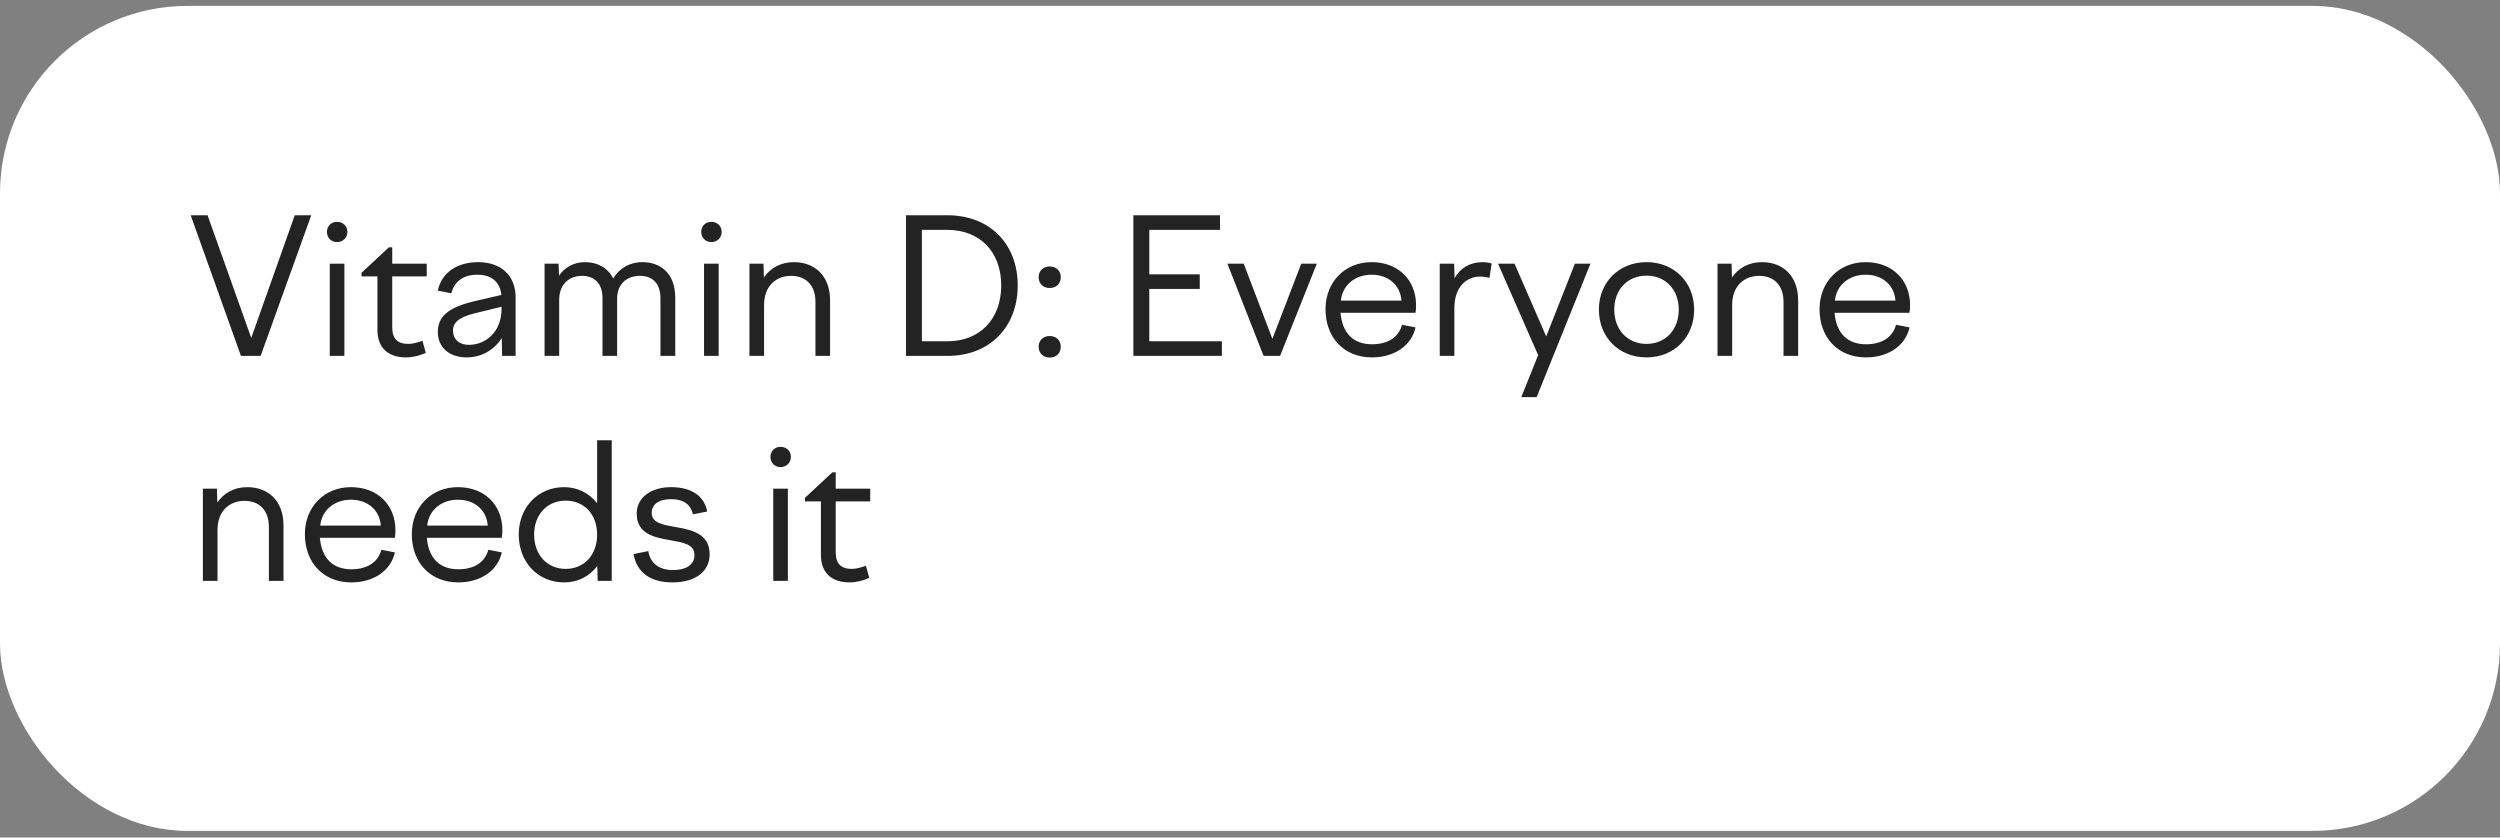
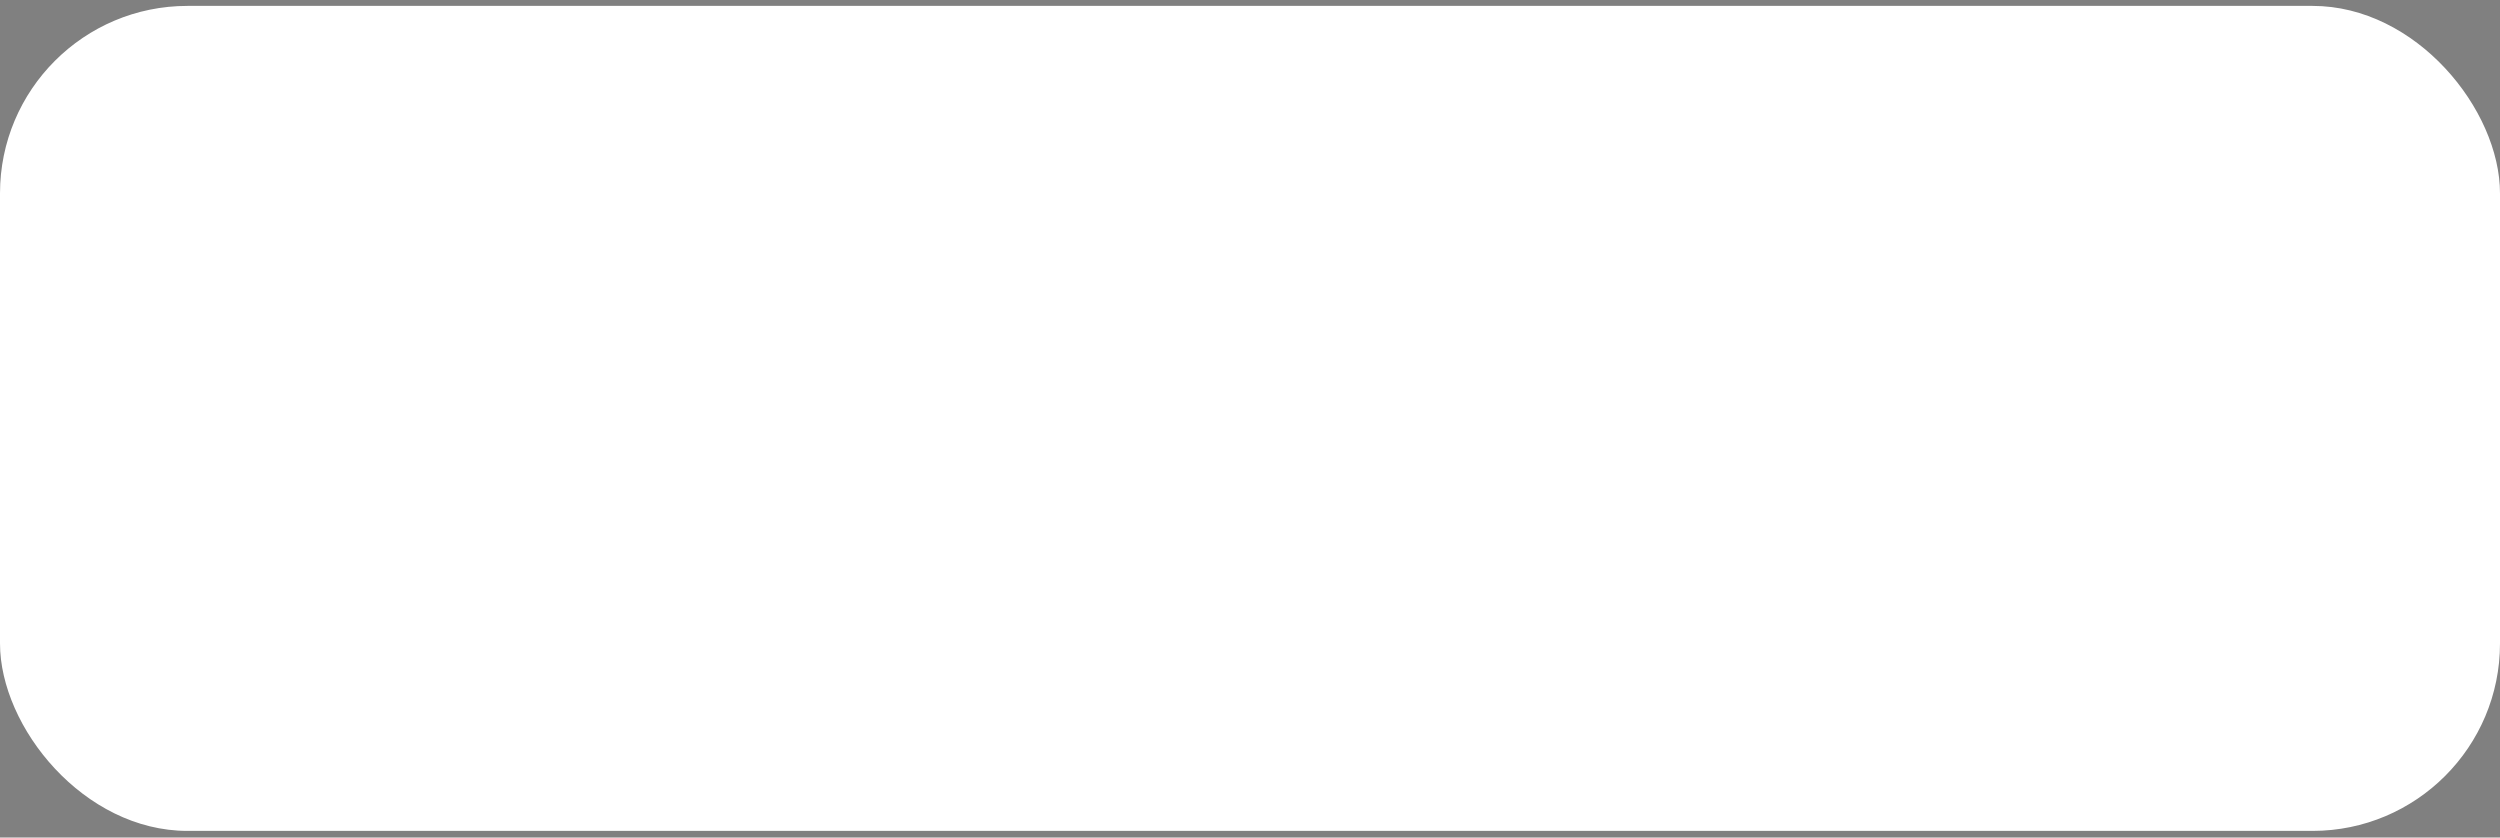
<svg xmlns="http://www.w3.org/2000/svg" width="200" height="67" viewBox="0 0 200 67" fill="none">
  <rect x="0" y="0" width="200" height="67" fill="#808080" stroke="none" />
  <rect y="0.472" width="200" height="66" rx="15" fill="white" />
-   <path d="M15.255 17.222H16.605L20.1 27.032L23.58 17.222H24.9L20.85 28.472H19.275L15.255 17.222ZM27.791 18.557C27.791 19.022 27.431 19.367 26.966 19.367C26.501 19.367 26.156 19.022 26.156 18.557C26.156 18.077 26.501 17.747 26.966 17.747C27.431 17.747 27.791 18.077 27.791 18.557ZM26.381 28.472V21.092H27.551V28.472H26.381ZM28.919 21.827L31.109 19.787H31.379V21.092H34.139V22.112H31.379V26.192C31.379 27.107 31.814 27.512 32.669 27.512C33.029 27.512 33.449 27.392 33.794 27.257L34.064 28.232C33.599 28.442 33.029 28.592 32.489 28.592C31.019 28.592 30.194 27.797 30.194 26.387V22.112H28.919V21.827ZM40.17 28.472L40.14 27.047C39.525 28.007 38.505 28.592 37.35 28.592C35.955 28.592 35.025 27.812 35.025 26.552C35.025 25.127 36.18 24.527 37.965 24.092L40.11 23.597C40.005 22.517 39.27 21.977 38.205 21.977C37.095 21.977 36.375 22.472 36.105 23.462L35.025 23.252C35.31 21.842 36.54 20.972 38.25 20.972C40.095 20.972 41.25 22.052 41.25 23.792V28.472H40.17ZM36.24 26.447C36.24 27.122 36.705 27.587 37.515 27.587C38.835 27.587 40.125 26.567 40.125 24.707V24.542L37.965 25.067C36.855 25.352 36.24 25.712 36.24 26.447ZM43.564 28.472V21.092H44.689L44.719 22.052C45.169 21.407 45.874 20.972 46.804 20.972C47.779 20.972 48.619 21.407 49.054 22.277C49.519 21.512 50.314 20.972 51.409 20.972C52.879 20.972 54.019 21.917 54.019 23.792V28.472H52.834V23.852C52.834 22.652 52.174 22.067 51.199 22.067C50.194 22.067 49.369 22.667 49.369 23.897V28.472H48.199V23.852C48.199 22.652 47.524 22.067 46.564 22.067C45.559 22.067 44.734 22.712 44.734 24.002V28.472H43.564ZM57.733 18.557C57.733 19.022 57.373 19.367 56.908 19.367C56.443 19.367 56.098 19.022 56.098 18.557C56.098 18.077 56.443 17.747 56.908 17.747C57.373 17.747 57.733 18.077 57.733 18.557ZM56.323 28.472V21.092H57.493V28.472H56.323ZM59.956 28.472V21.092H61.081L61.111 22.202C61.606 21.467 62.431 20.972 63.511 20.972C65.131 20.972 66.406 22.007 66.406 24.047V28.472H65.236V24.152C65.236 22.757 64.411 22.067 63.286 22.067C62.131 22.067 61.126 22.832 61.126 24.407V28.472H59.956ZM72.477 28.472V17.222H75.807C79.152 17.222 81.417 19.487 81.417 22.832C81.417 26.192 79.152 28.472 75.807 28.472H72.477ZM75.807 18.392H73.752V27.302H75.807C78.357 27.302 80.097 25.562 80.097 22.832C80.097 20.117 78.357 18.392 75.807 18.392ZM83.975 23.042C83.465 23.042 83.09 22.697 83.09 22.172C83.09 21.662 83.465 21.317 83.975 21.317C84.5 21.317 84.86 21.662 84.86 22.172C84.86 22.697 84.5 23.042 83.975 23.042ZM83.975 28.607C83.465 28.607 83.09 28.262 83.09 27.737C83.09 27.227 83.465 26.882 83.975 26.882C84.5 26.882 84.86 27.227 84.86 27.737C84.86 28.262 84.5 28.607 83.975 28.607ZM90.67 28.472V17.222H97.6V18.392H91.945V21.947H95.98V23.117H91.945V27.302H97.75V28.472H90.67ZM101.086 28.472L98.191 21.092H99.496L101.791 27.107L104.101 21.092H105.346L102.406 28.472H101.086ZM106.041 24.737C106.041 22.562 107.586 20.972 109.731 20.972C111.846 20.972 113.286 22.382 113.286 24.422C113.286 24.617 113.271 24.827 113.241 25.022H107.241C107.391 26.717 108.321 27.542 109.761 27.542C111.081 27.542 111.906 26.942 112.161 25.982L113.241 26.192C112.926 27.647 111.546 28.592 109.761 28.592C107.481 28.592 106.041 26.972 106.041 24.737ZM109.731 21.977C108.381 21.977 107.391 22.832 107.271 24.047H112.116C112.026 22.817 111.081 21.977 109.731 21.977ZM115.18 28.472V21.092H116.335L116.365 22.262C116.785 21.482 117.565 20.972 118.6 20.972C118.855 20.972 119.065 21.002 119.335 21.077L119.155 22.232C118.885 22.157 118.645 22.127 118.405 22.127C117.295 22.127 116.35 22.982 116.35 24.632V28.472H115.18ZM119.842 21.092H121.162L123.697 26.912L125.992 21.092H127.237L122.932 31.772H121.702L123.052 28.412L119.842 21.092ZM131.721 20.972C133.926 20.972 135.531 22.577 135.531 24.767C135.531 26.987 133.926 28.592 131.721 28.592C129.516 28.592 127.911 26.987 127.911 24.767C127.911 22.577 129.516 20.972 131.721 20.972ZM131.721 22.052C130.206 22.052 129.141 23.162 129.141 24.767C129.141 26.387 130.206 27.512 131.721 27.512C133.236 27.512 134.301 26.387 134.301 24.767C134.301 23.162 133.236 22.052 131.721 22.052ZM137.402 28.472V21.092H138.527L138.557 22.202C139.052 21.467 139.877 20.972 140.957 20.972C142.577 20.972 143.852 22.007 143.852 24.047V28.472H142.682V24.152C142.682 22.757 141.857 22.067 140.732 22.067C139.577 22.067 138.572 22.832 138.572 24.407V28.472H137.402ZM145.562 24.737C145.562 22.562 147.107 20.972 149.252 20.972C151.367 20.972 152.807 22.382 152.807 24.422C152.807 24.617 152.792 24.827 152.762 25.022H146.762C146.912 26.717 147.842 27.542 149.282 27.542C150.602 27.542 151.427 26.942 151.682 25.982L152.762 26.192C152.447 27.647 151.067 28.592 149.282 28.592C147.002 28.592 145.562 26.972 145.562 24.737ZM149.252 21.977C147.902 21.977 146.912 22.832 146.792 24.047H151.637C151.547 22.817 150.602 21.977 149.252 21.977ZM16.23 46.472V39.092H17.355L17.385 40.202C17.88 39.467 18.705 38.972 19.785 38.972C21.405 38.972 22.68 40.007 22.68 42.047V46.472H21.51V42.152C21.51 40.757 20.685 40.067 19.56 40.067C18.405 40.067 17.4 40.832 17.4 42.407V46.472H16.23ZM24.39 42.737C24.39 40.562 25.935 38.972 28.08 38.972C30.195 38.972 31.635 40.382 31.635 42.422C31.635 42.617 31.62 42.827 31.59 43.022H25.59C25.74 44.717 26.67 45.542 28.11 45.542C29.43 45.542 30.255 44.942 30.51 43.982L31.59 44.192C31.275 45.647 29.895 46.592 28.11 46.592C25.83 46.592 24.39 44.972 24.39 42.737ZM28.08 39.977C26.73 39.977 25.74 40.832 25.62 42.047H30.465C30.375 40.817 29.43 39.977 28.08 39.977ZM32.945 42.737C32.945 40.562 34.49 38.972 36.635 38.972C38.75 38.972 40.19 40.382 40.19 42.422C40.19 42.617 40.175 42.827 40.145 43.022H34.145C34.295 44.717 35.225 45.542 36.665 45.542C37.985 45.542 38.81 44.942 39.065 43.982L40.145 44.192C39.83 45.647 38.45 46.592 36.665 46.592C34.385 46.592 32.945 44.972 32.945 42.737ZM36.635 39.977C35.285 39.977 34.295 40.832 34.175 42.047H39.02C38.93 40.817 37.985 39.977 36.635 39.977ZM48.94 46.472H47.815L47.785 45.272C47.169 46.097 46.239 46.592 45.13 46.592C43.044 46.592 41.499 44.987 41.499 42.767C41.499 40.577 43.044 38.972 45.13 38.972C46.224 38.972 47.154 39.467 47.77 40.262V35.222H48.94V46.472ZM45.249 40.052C43.779 40.052 42.73 41.162 42.73 42.767C42.73 44.387 43.779 45.512 45.249 45.512C46.749 45.512 47.77 44.387 47.77 42.767C47.77 41.162 46.749 40.052 45.249 40.052ZM53.786 46.592C51.956 46.592 50.936 45.737 50.681 44.327L51.866 44.087C52.016 45.017 52.661 45.602 53.846 45.602C54.851 45.602 55.556 45.212 55.556 44.402C55.556 43.502 54.581 43.397 53.531 43.202C52.286 42.977 50.936 42.692 50.936 41.072C50.936 39.857 52.016 38.972 53.696 38.972C55.346 38.972 56.351 39.707 56.576 40.922L55.436 41.147C55.271 40.412 54.746 39.932 53.681 39.932C52.661 39.932 52.136 40.382 52.136 41.027C52.136 41.837 53.006 41.972 53.981 42.152C55.286 42.377 56.771 42.662 56.771 44.342C56.771 45.632 55.751 46.592 53.786 46.592ZM63.27 36.557C63.27 37.022 62.91 37.367 62.445 37.367C61.98 37.367 61.635 37.022 61.635 36.557C61.635 36.077 61.98 35.747 62.445 35.747C62.91 35.747 63.27 36.077 63.27 36.557ZM61.86 46.472V39.092H63.03V46.472H61.86ZM64.398 39.827L66.588 37.787H66.858V39.092H69.618V40.112H66.858V44.192C66.858 45.107 67.293 45.512 68.148 45.512C68.508 45.512 68.928 45.392 69.273 45.257L69.543 46.232C69.078 46.442 68.508 46.592 67.968 46.592C66.498 46.592 65.673 45.797 65.673 44.387V40.112H64.398V39.827Z" fill="#232323" />
</svg>